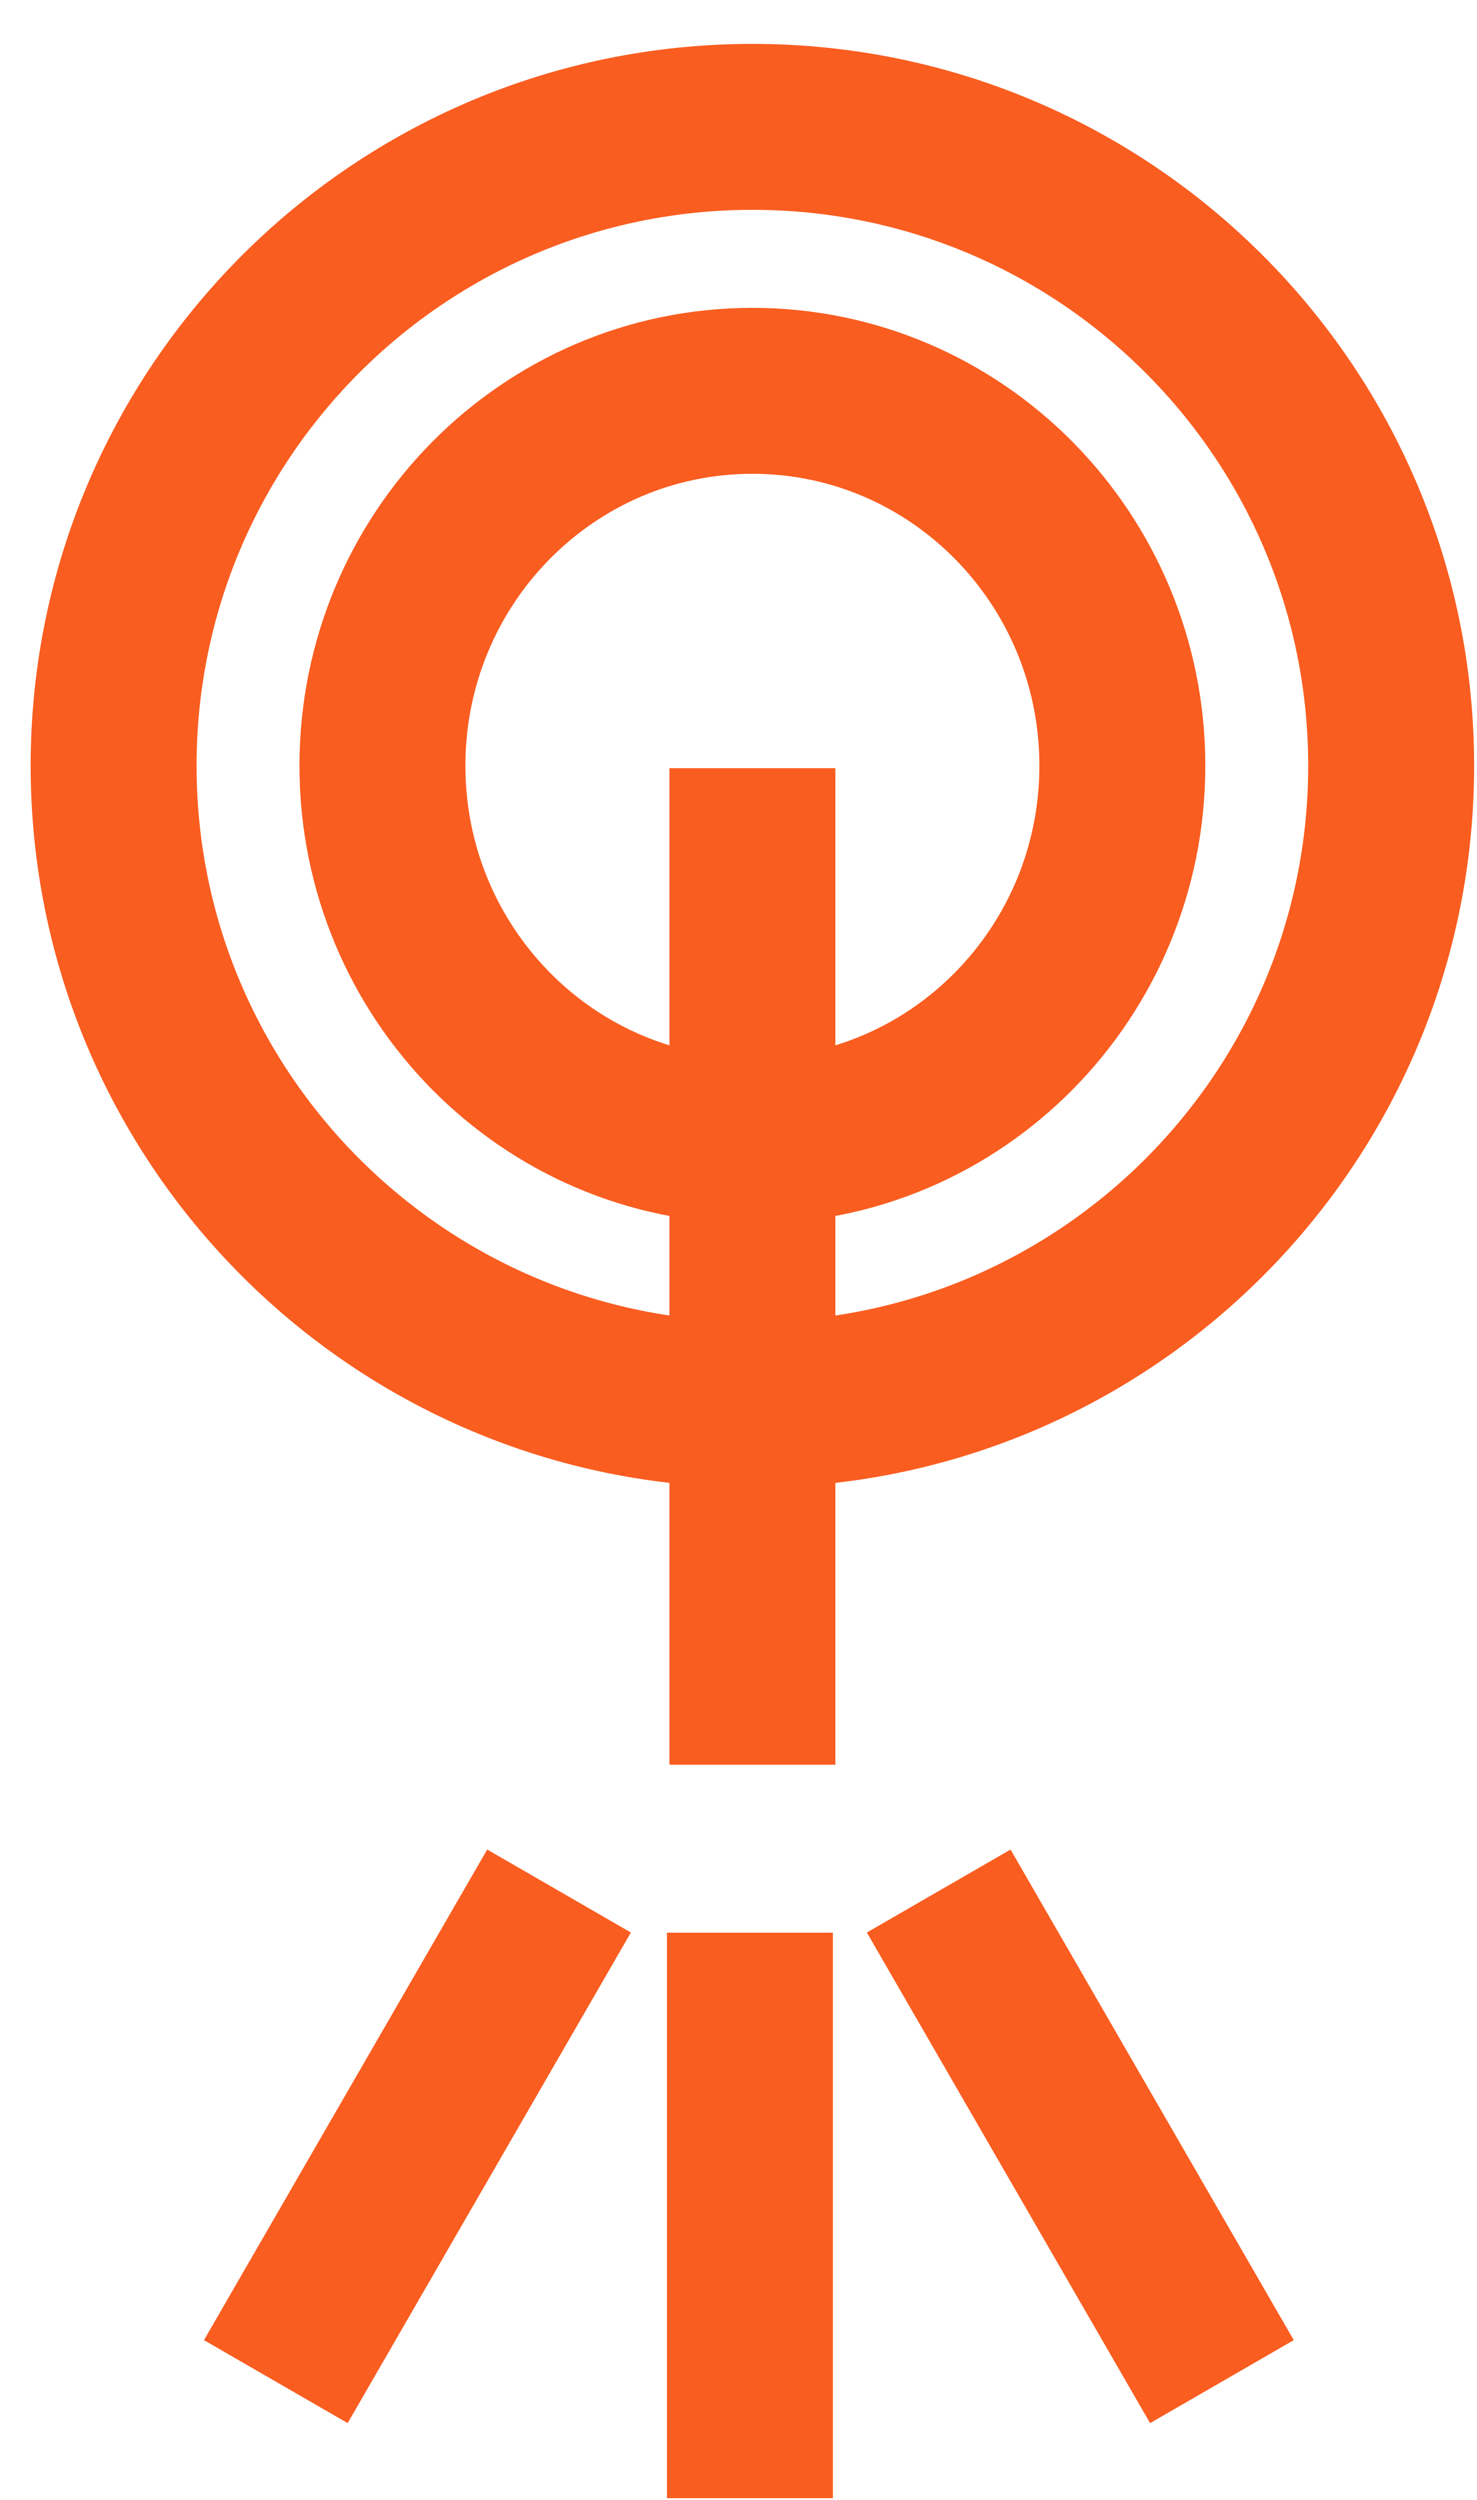
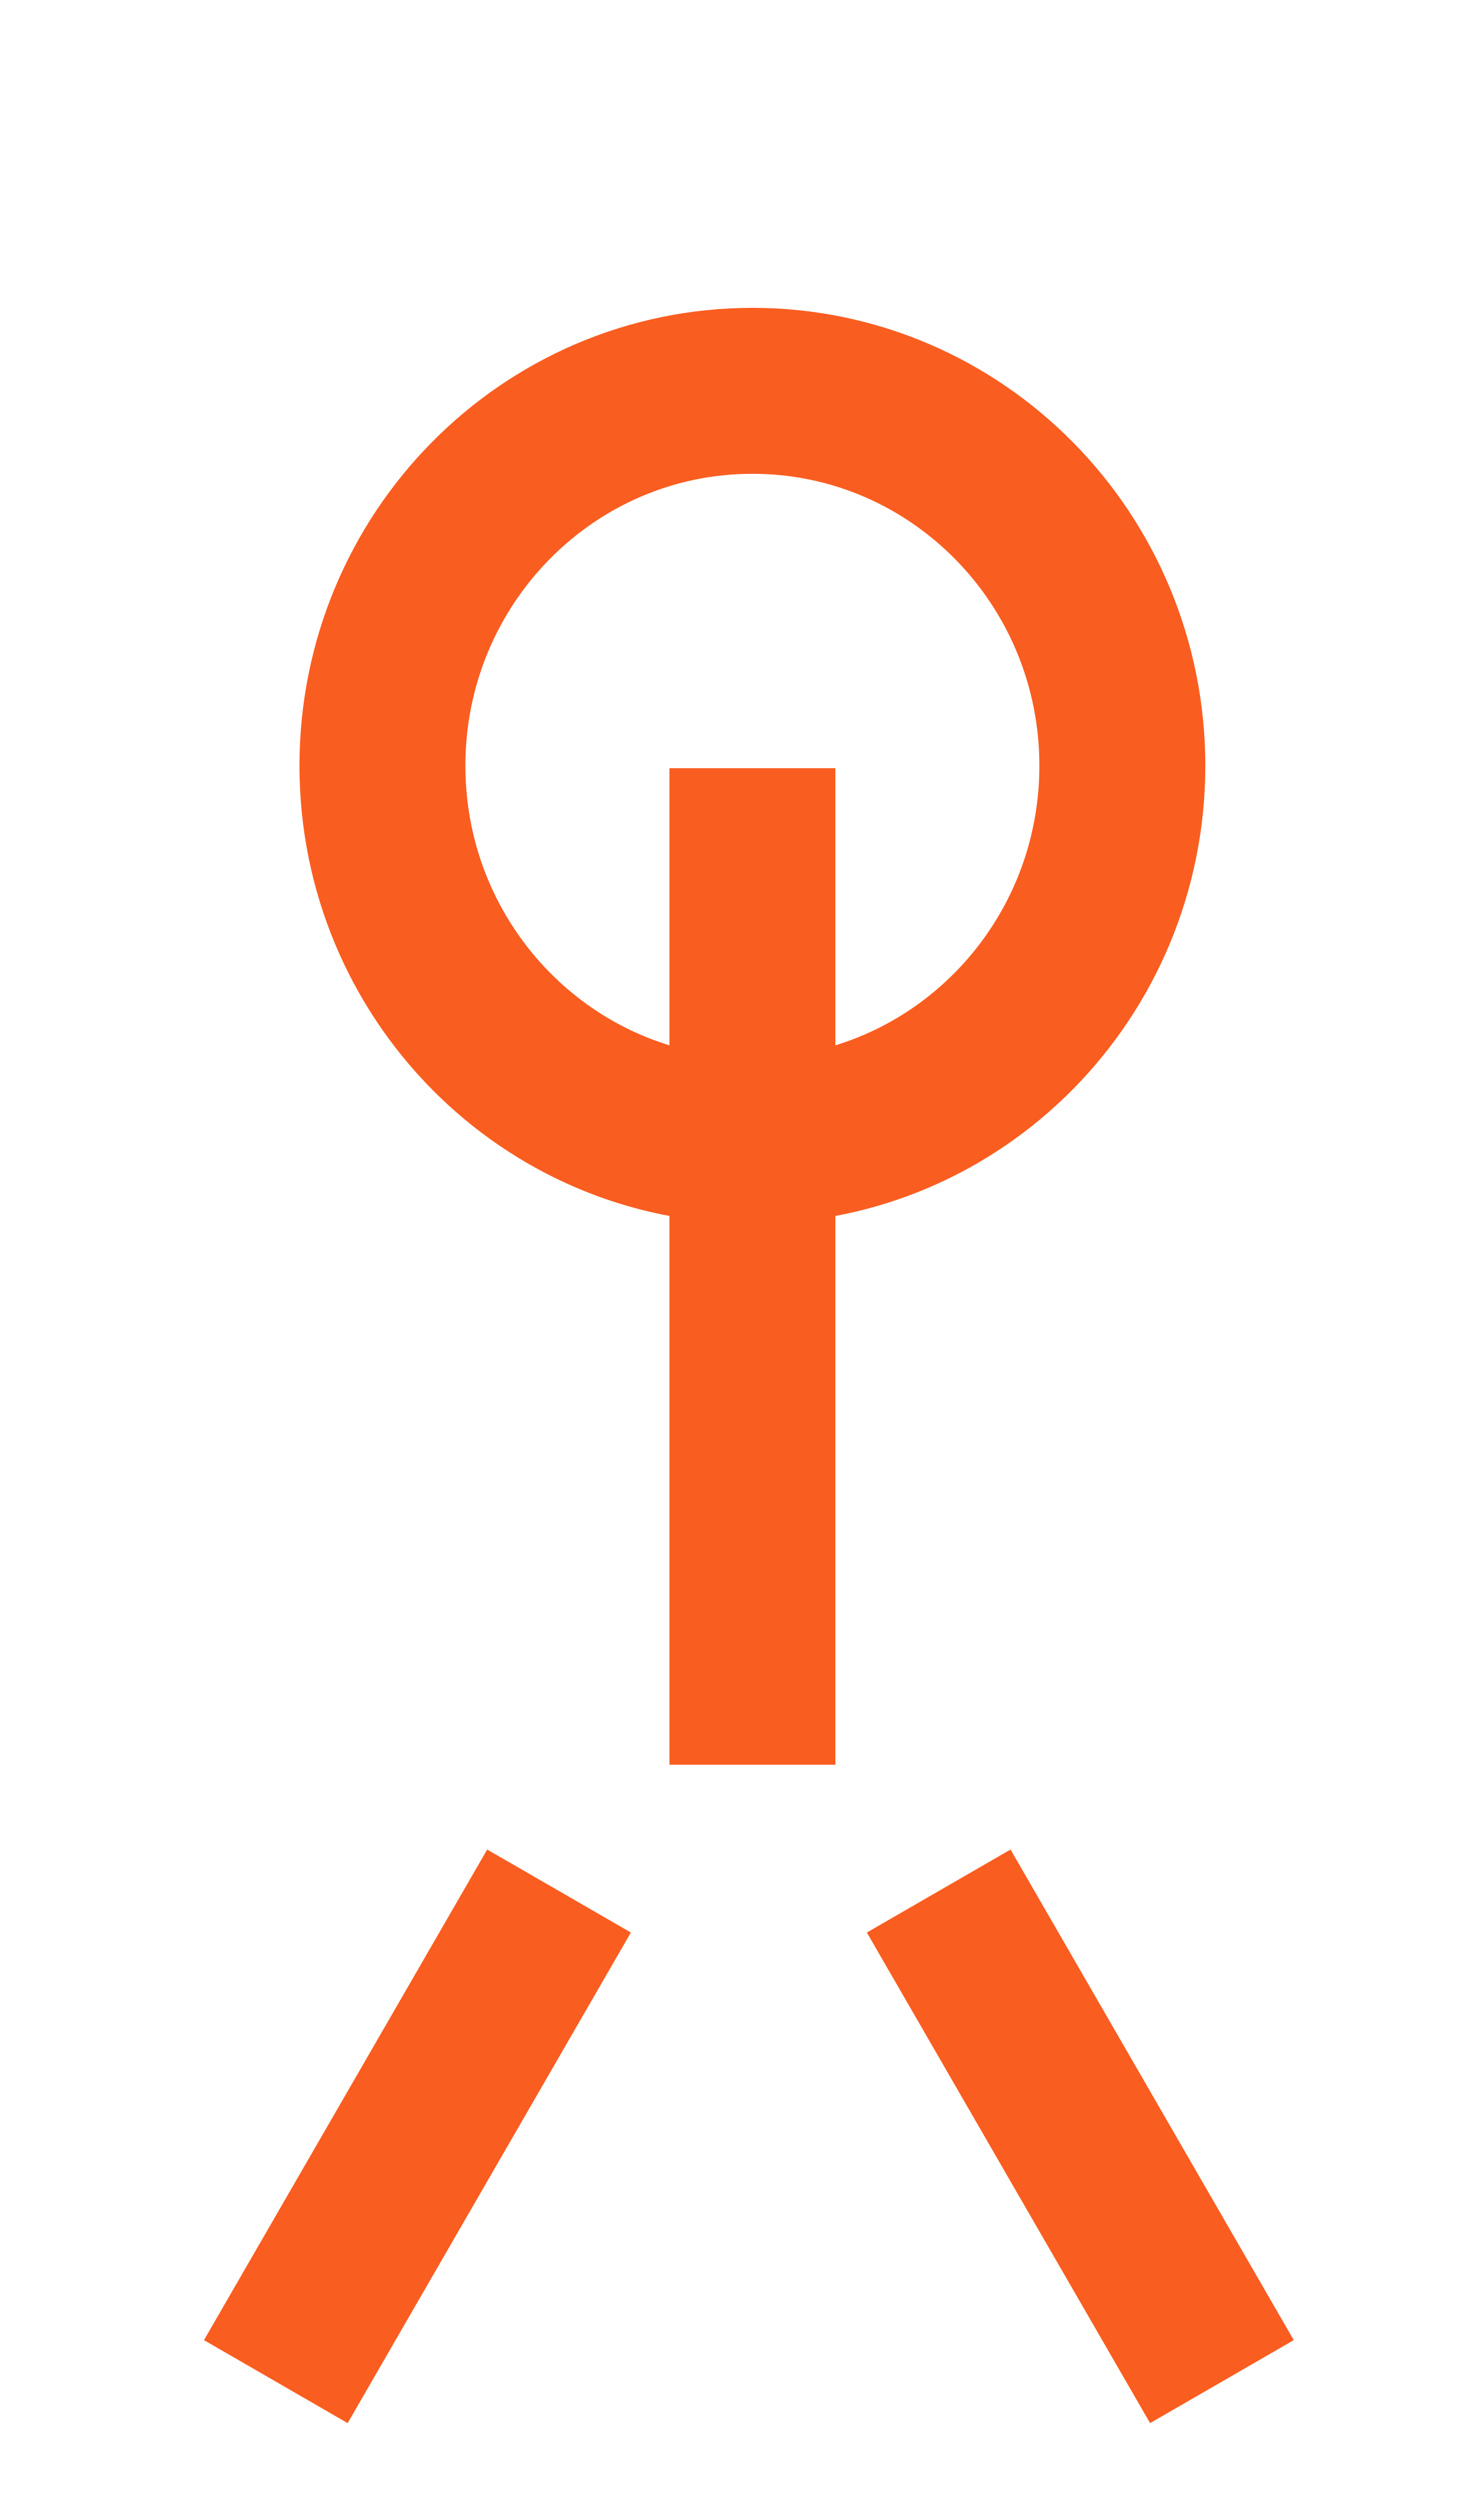
<svg xmlns="http://www.w3.org/2000/svg" width="26" height="44" viewBox="0 0 26 44" fill="none">
-   <path d="M24.489 13.478C24.489 7.268 19.455 2.233 13.245 2.233C7.034 2.233 2 7.268 2 13.478C2 19.688 7.034 24.723 13.245 24.723C19.455 24.723 24.489 19.688 24.489 13.478Z" stroke="#FA5D20" stroke-width="2.921" />
  <path d="M19.757 13.478C19.757 9.833 16.841 6.879 13.245 6.879C9.648 6.879 6.732 9.833 6.732 13.478C6.732 17.122 9.648 20.077 13.245 20.077C16.841 20.077 19.757 17.122 19.757 13.478Z" stroke="#FA5D20" stroke-width="2.921" />
  <path d="M13.245 13.521L13.245 31.061" stroke="#FA5D20" stroke-width="2.921" />
  <path d="M4.855 41.919L9.841 33.284" stroke="#FA5D20" stroke-width="2.921" />
  <path d="M21.51 41.919L16.524 33.284" stroke="#FA5D20" stroke-width="2.921" />
-   <path d="M13.201 43.971L13.201 34.017" stroke="#FA5D20" stroke-width="2.921" />
</svg>